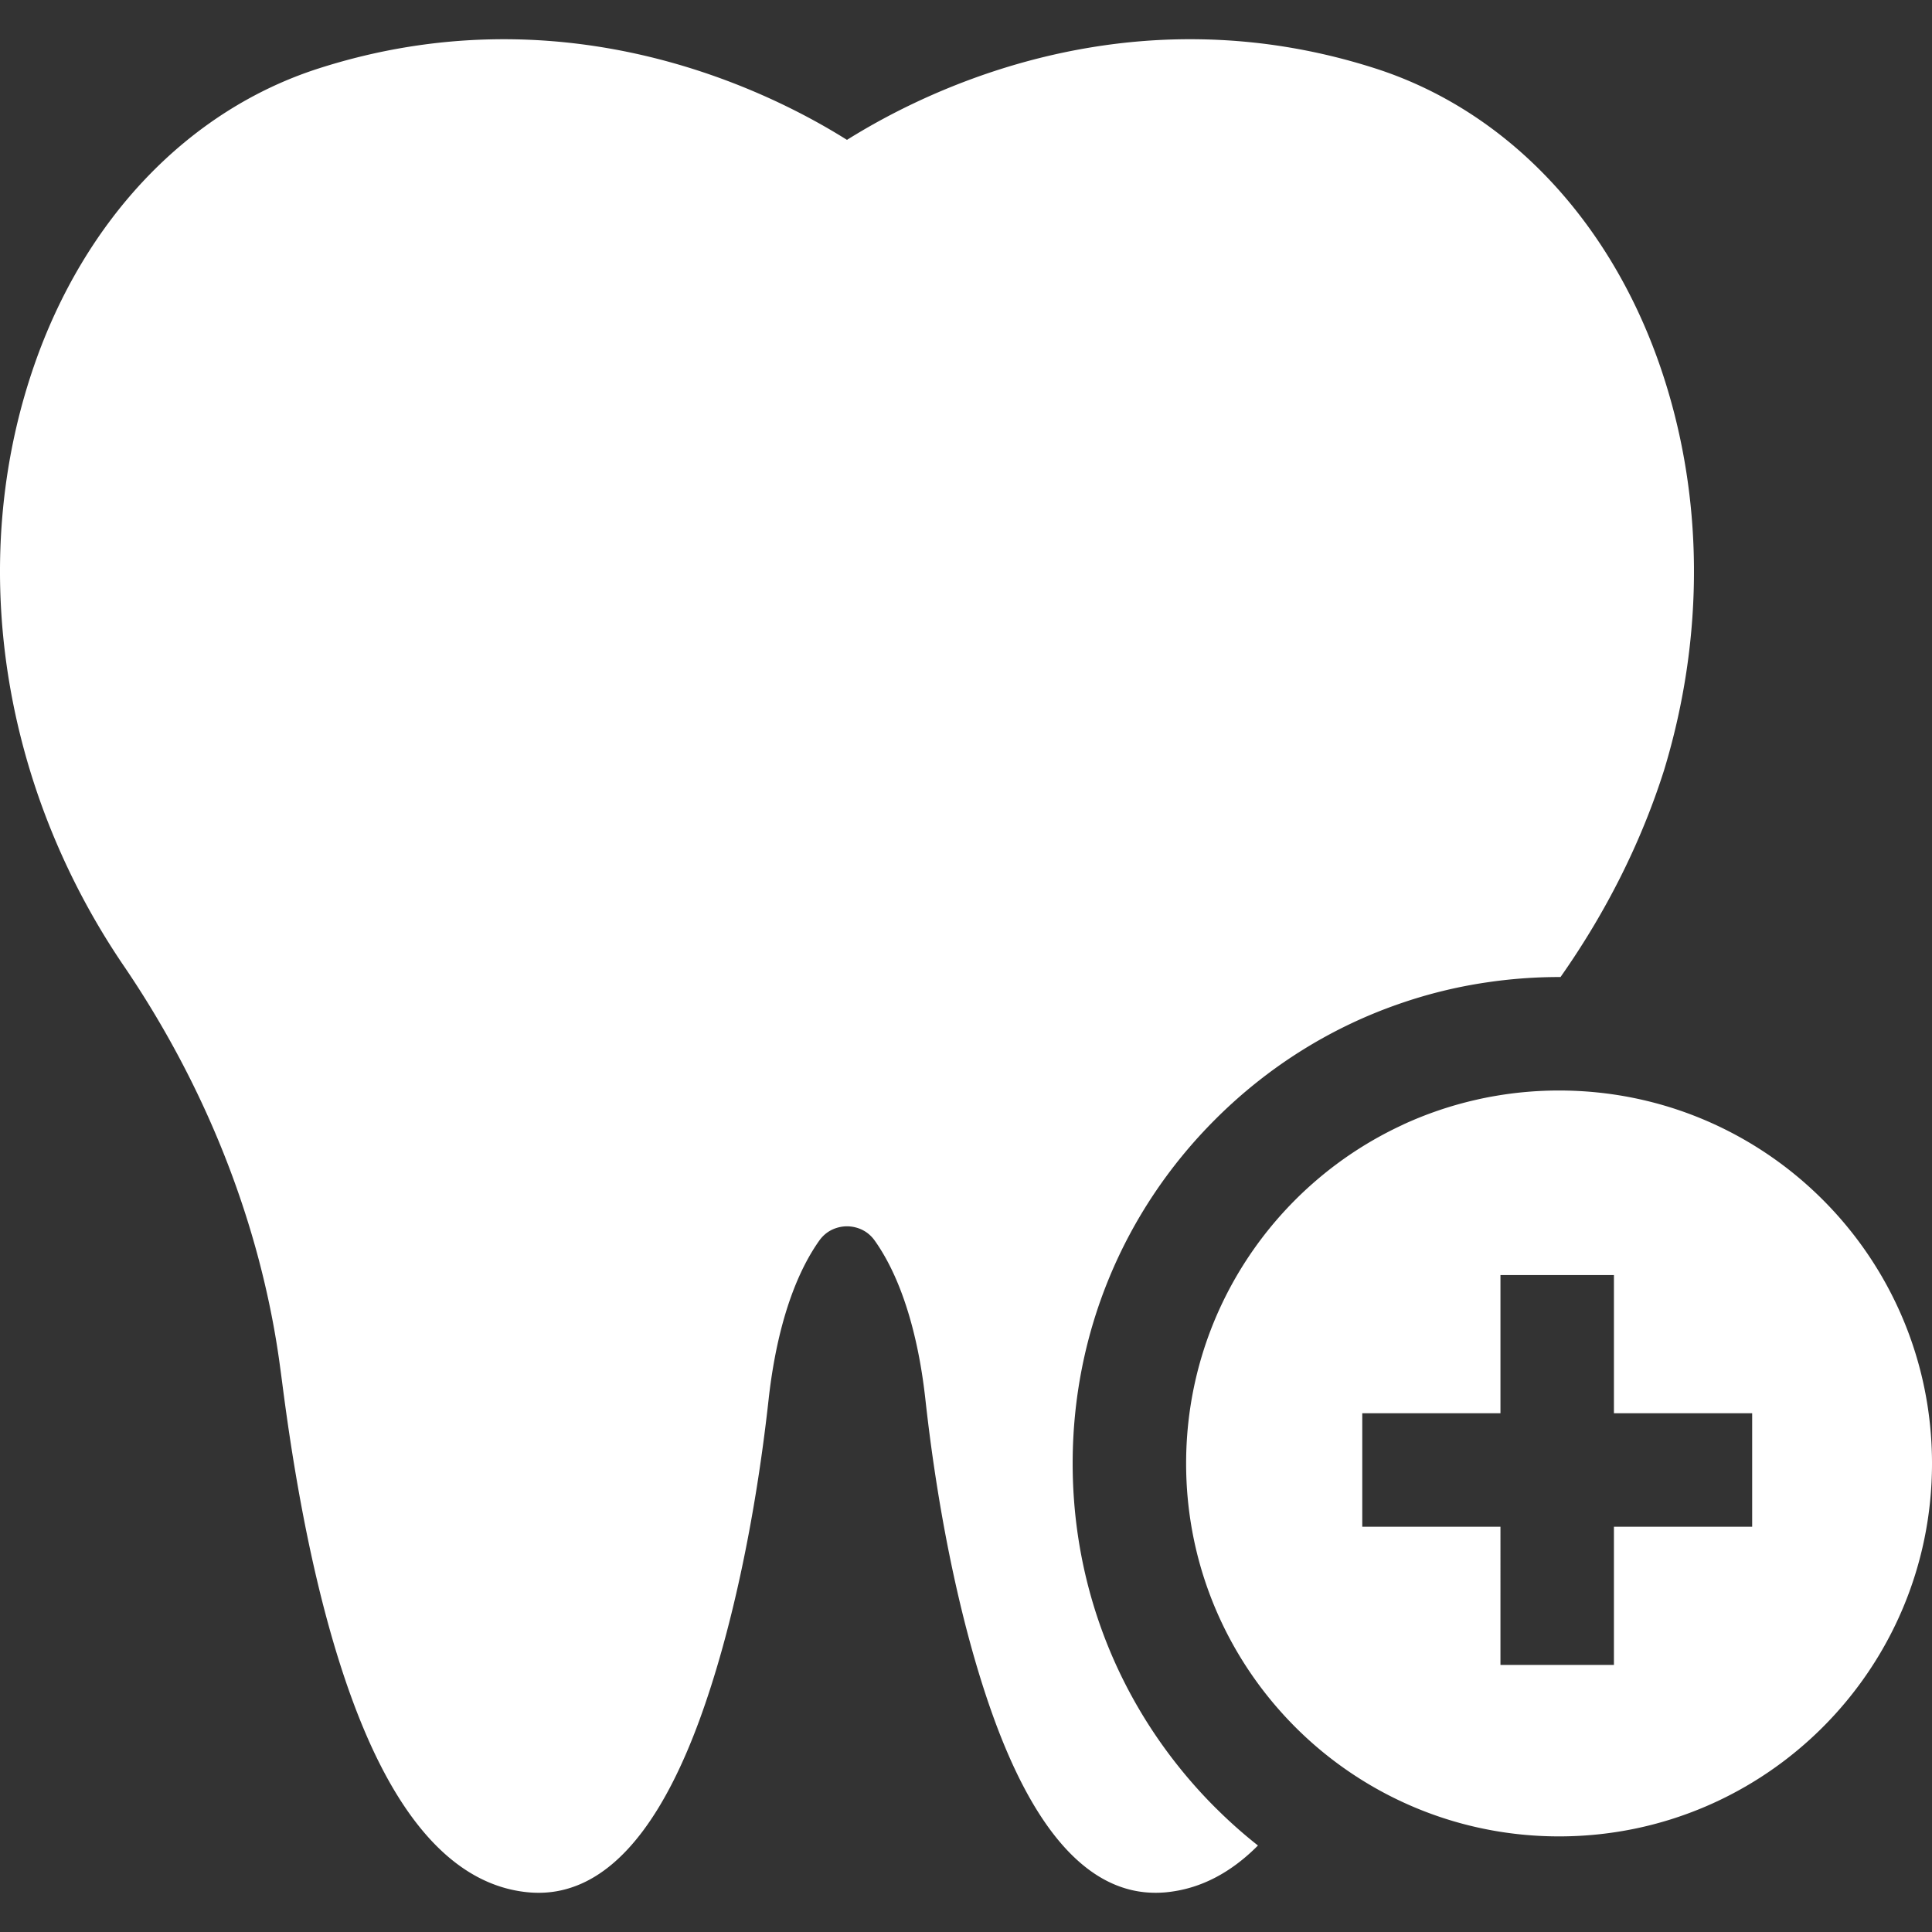
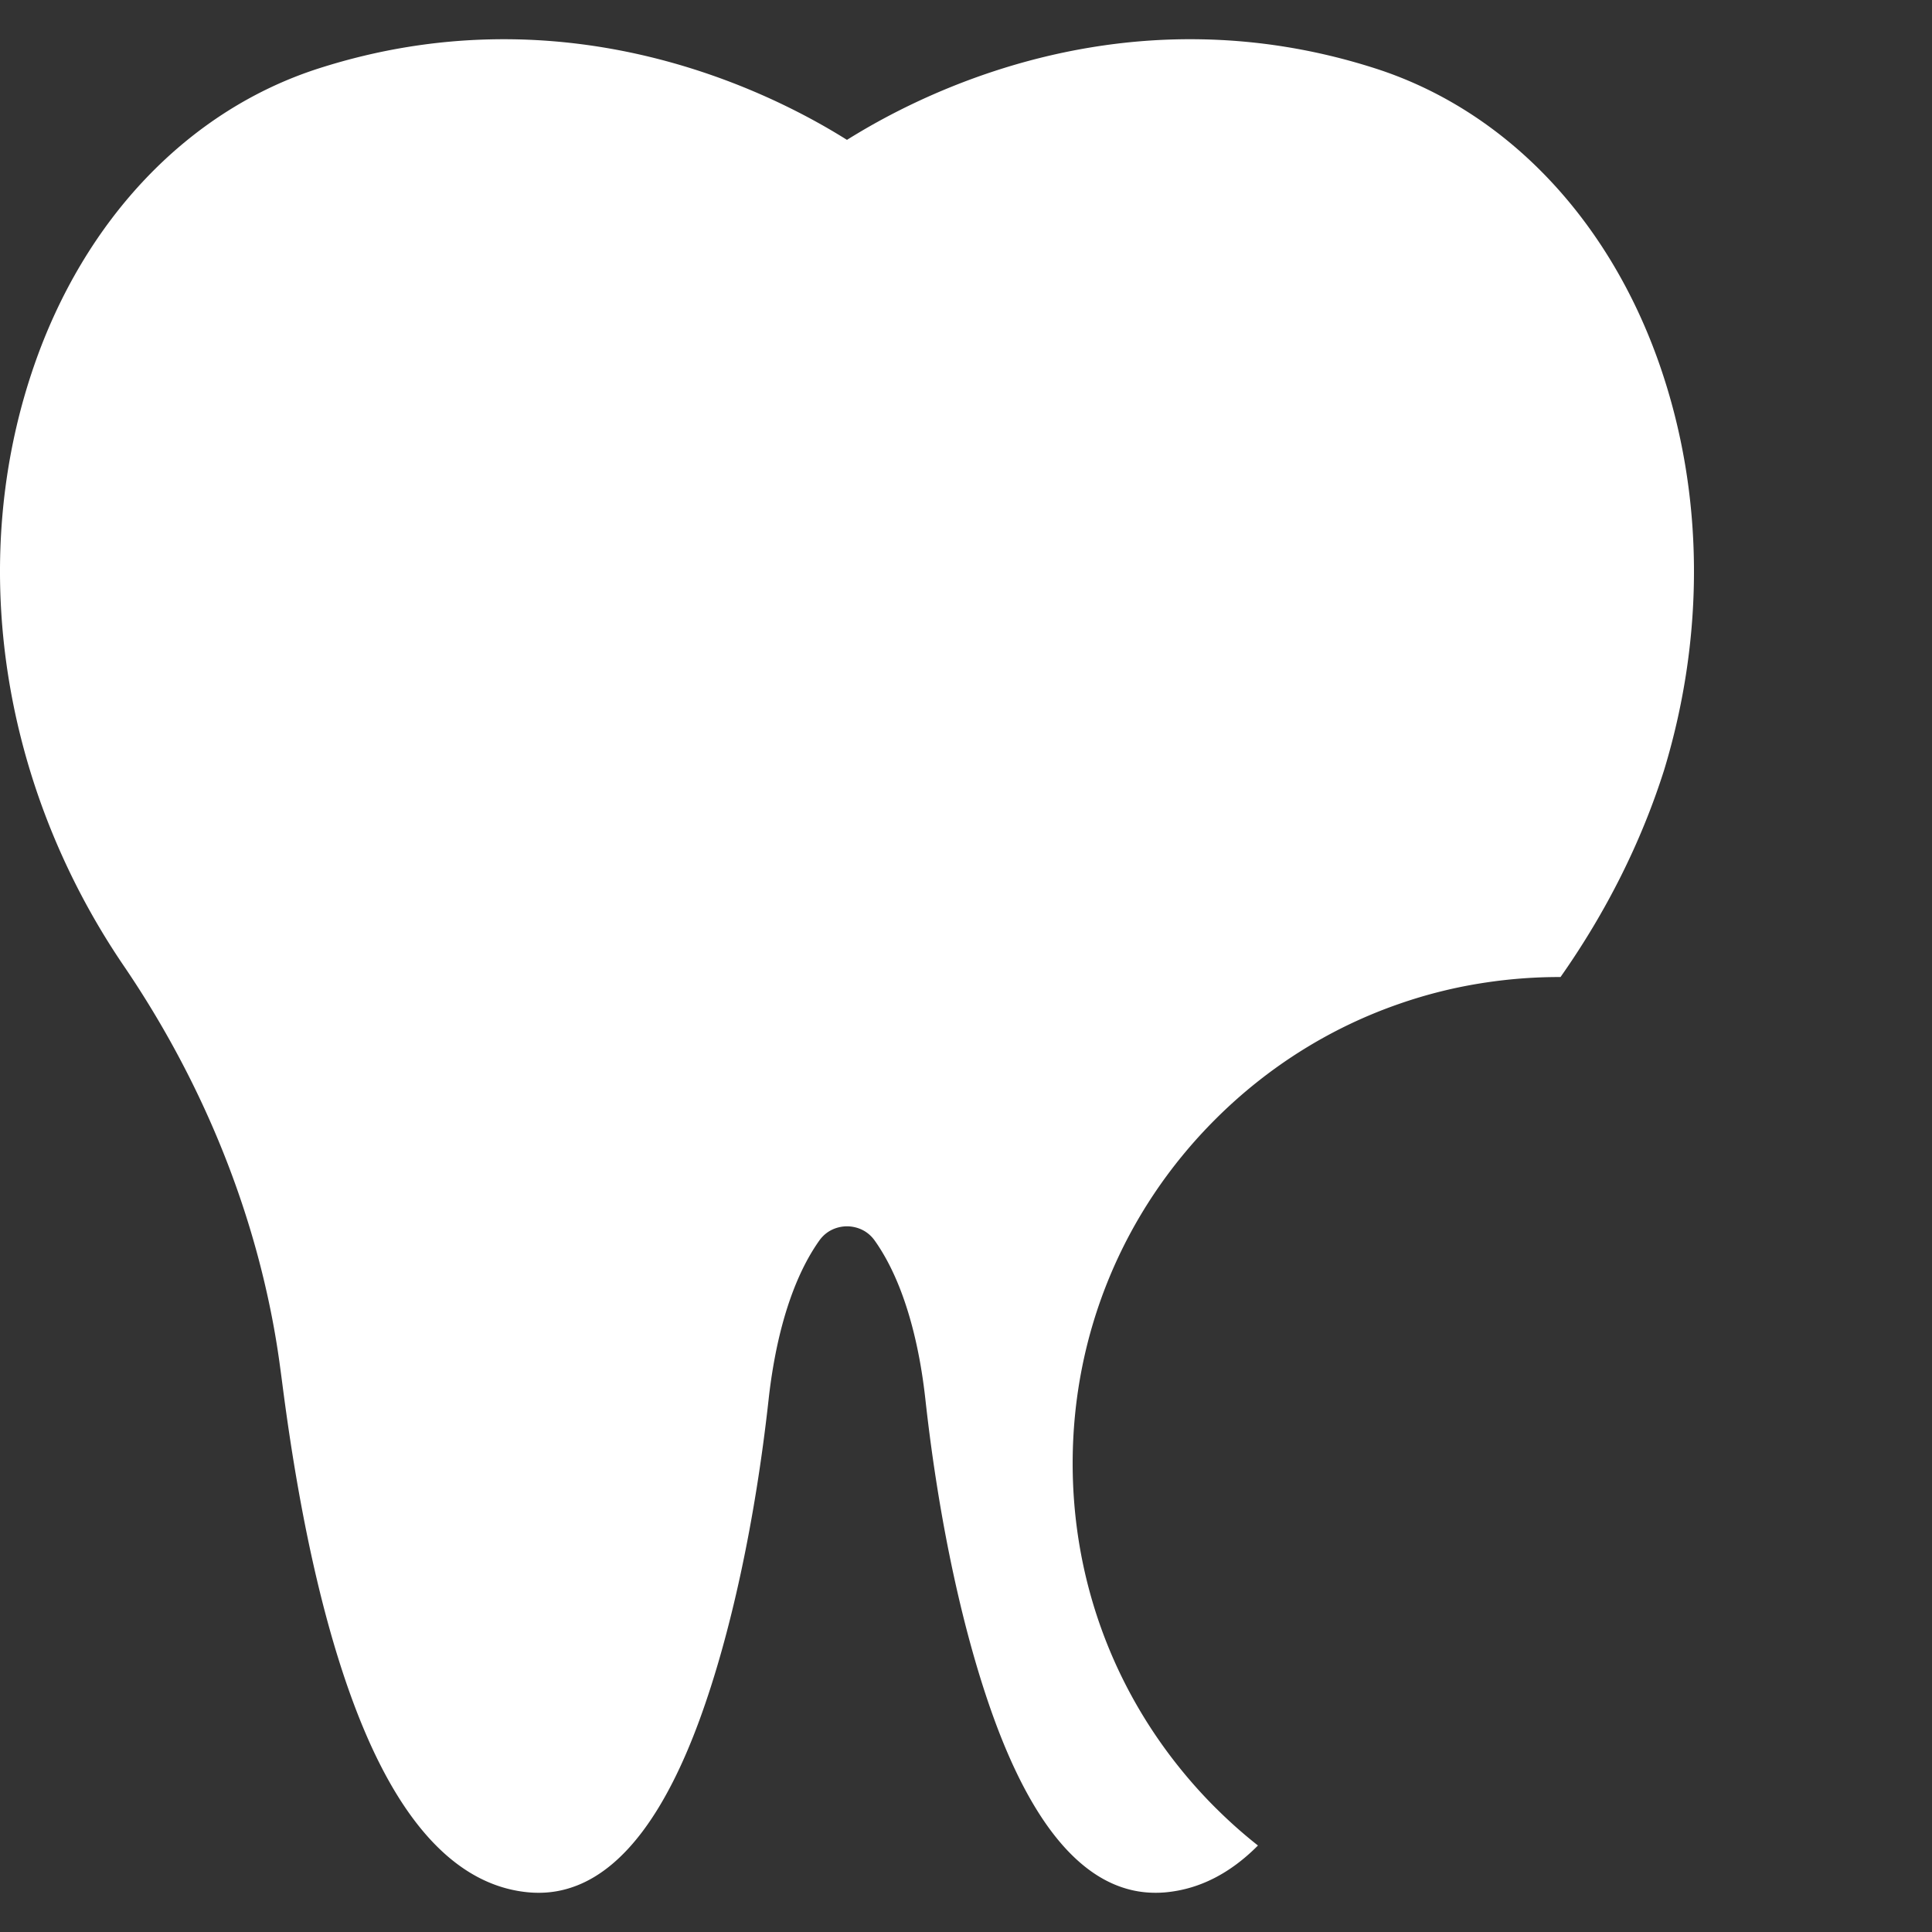
<svg xmlns="http://www.w3.org/2000/svg" version="1.1" width="512" height="512" x="0" y="0" viewBox="0 0 511.998 511.998" style="enable-background:new 0 0 512 512" xml:space="preserve" class="">
  <rect x="0" y="0" width="511.998" height="511.998" fill="#333333" stroke="none" />
  <g>
    <path d="M439.963 97.101c-13.481-39.12-41.004-67.906-75.504-78.972-16.148-5.182-31.593-7.437-46.006-7.708-41.675-.802-74.732 15.034-91.32 25.008-.942.561-1.834 1.112-2.676 1.634-.04-.02-.08-.05-.12-.07-15.617-9.802-50.116-27.514-94.238-26.561-14.303.301-29.628 2.566-45.635 7.698C49.944 29.205 22.421 58.001 8.95 97.141c-14.353 41.685-11.226 88.534 7.819 130.328a191.946 191.946 0 0 0 16.037 28.496c18.273 26.852 31.232 56.581 37.968 86.901a225.358 225.358 0 0 1 3.217 17.66c.291 2.105.581 4.25.862 6.435 4.951 38.359 12.228 69.14 21.65 91.491 11.286 26.791 25.839 41.265 43.279 43.009.822.08 1.635.13 2.446.14 3.557.07 6.996-.531 10.303-1.784.121-.05.251-.09.371-.14 12.719-4.992 23.604-19.686 32.475-43.891 8.248-22.491 14.743-52.621 18.302-84.846.411-3.769.952-7.386 1.594-10.845 2.435-13.059 6.465-23.755 11.847-31.332 2.426-3.407 5.943-3.779 7.337-3.779 1.404 0 4.921.371 7.347 3.779 4.931 6.936 8.72 16.498 11.196 28.075.952 4.421 1.694 9.132 2.245 14.103 3.558 32.224 10.053 62.354 18.293 84.846 9.762 26.631 21.96 41.736 36.353 45.094.07.03.14.04.21.05 1.994.451 4.019.671 6.094.671.24 0 .491 0 .731-.01.291 0 .581-.01.862-.03.451-.02.902-.05 1.354-.1 8.831-.881 16.919-5.031 24.226-12.388a126.952 126.952 0 0 1-10.976-9.732c-.131-.111-.251-.241-.371-.361a129.042 129.042 0 0 1-9.672-10.815c-18.202-22.763-28.085-50.786-28.085-80.335 0-34.43 13.411-66.804 37.757-91.15 13.982-13.983 30.611-24.356 48.753-30.641a126.235 126.235 0 0 1 22.913-5.653h.01a130.675 130.675 0 0 1 19.475-1.464h.381c12.218-17.379 21.42-35.852 27.444-54.826 10.764-35.401 10.694-72.927-1.034-106.996z" fill="#ffffff" opacity="1" data-original="#000000" class="" />
-     <path d="M413.172 288.993c-5.743 0-11.366.491-16.839 1.434a87.506 87.506 0 0 0-5.122 1.022 98.013 98.013 0 0 0-19.725 6.735v.01h-.01v.01c-33.748 15.717-57.142 49.945-57.142 89.627 0 24.857 9.181 47.57 24.336 64.94l.01.01a98.657 98.657 0 0 0 11.336 11.076l.18.15c17.109 14.143 39.05 22.653 62.975 22.653 54.576 0 98.828-44.242 98.828-98.828s-44.251-98.839-98.827-98.839zM464.34 404.6h-36.634v36.624h-30.07V404.6h-36.624v-30.07h36.624v-36.624h30.07v36.624h36.634v30.07z" fill="#ffffff" opacity="1" data-original="#000000" class="" />
  </g>
</svg>